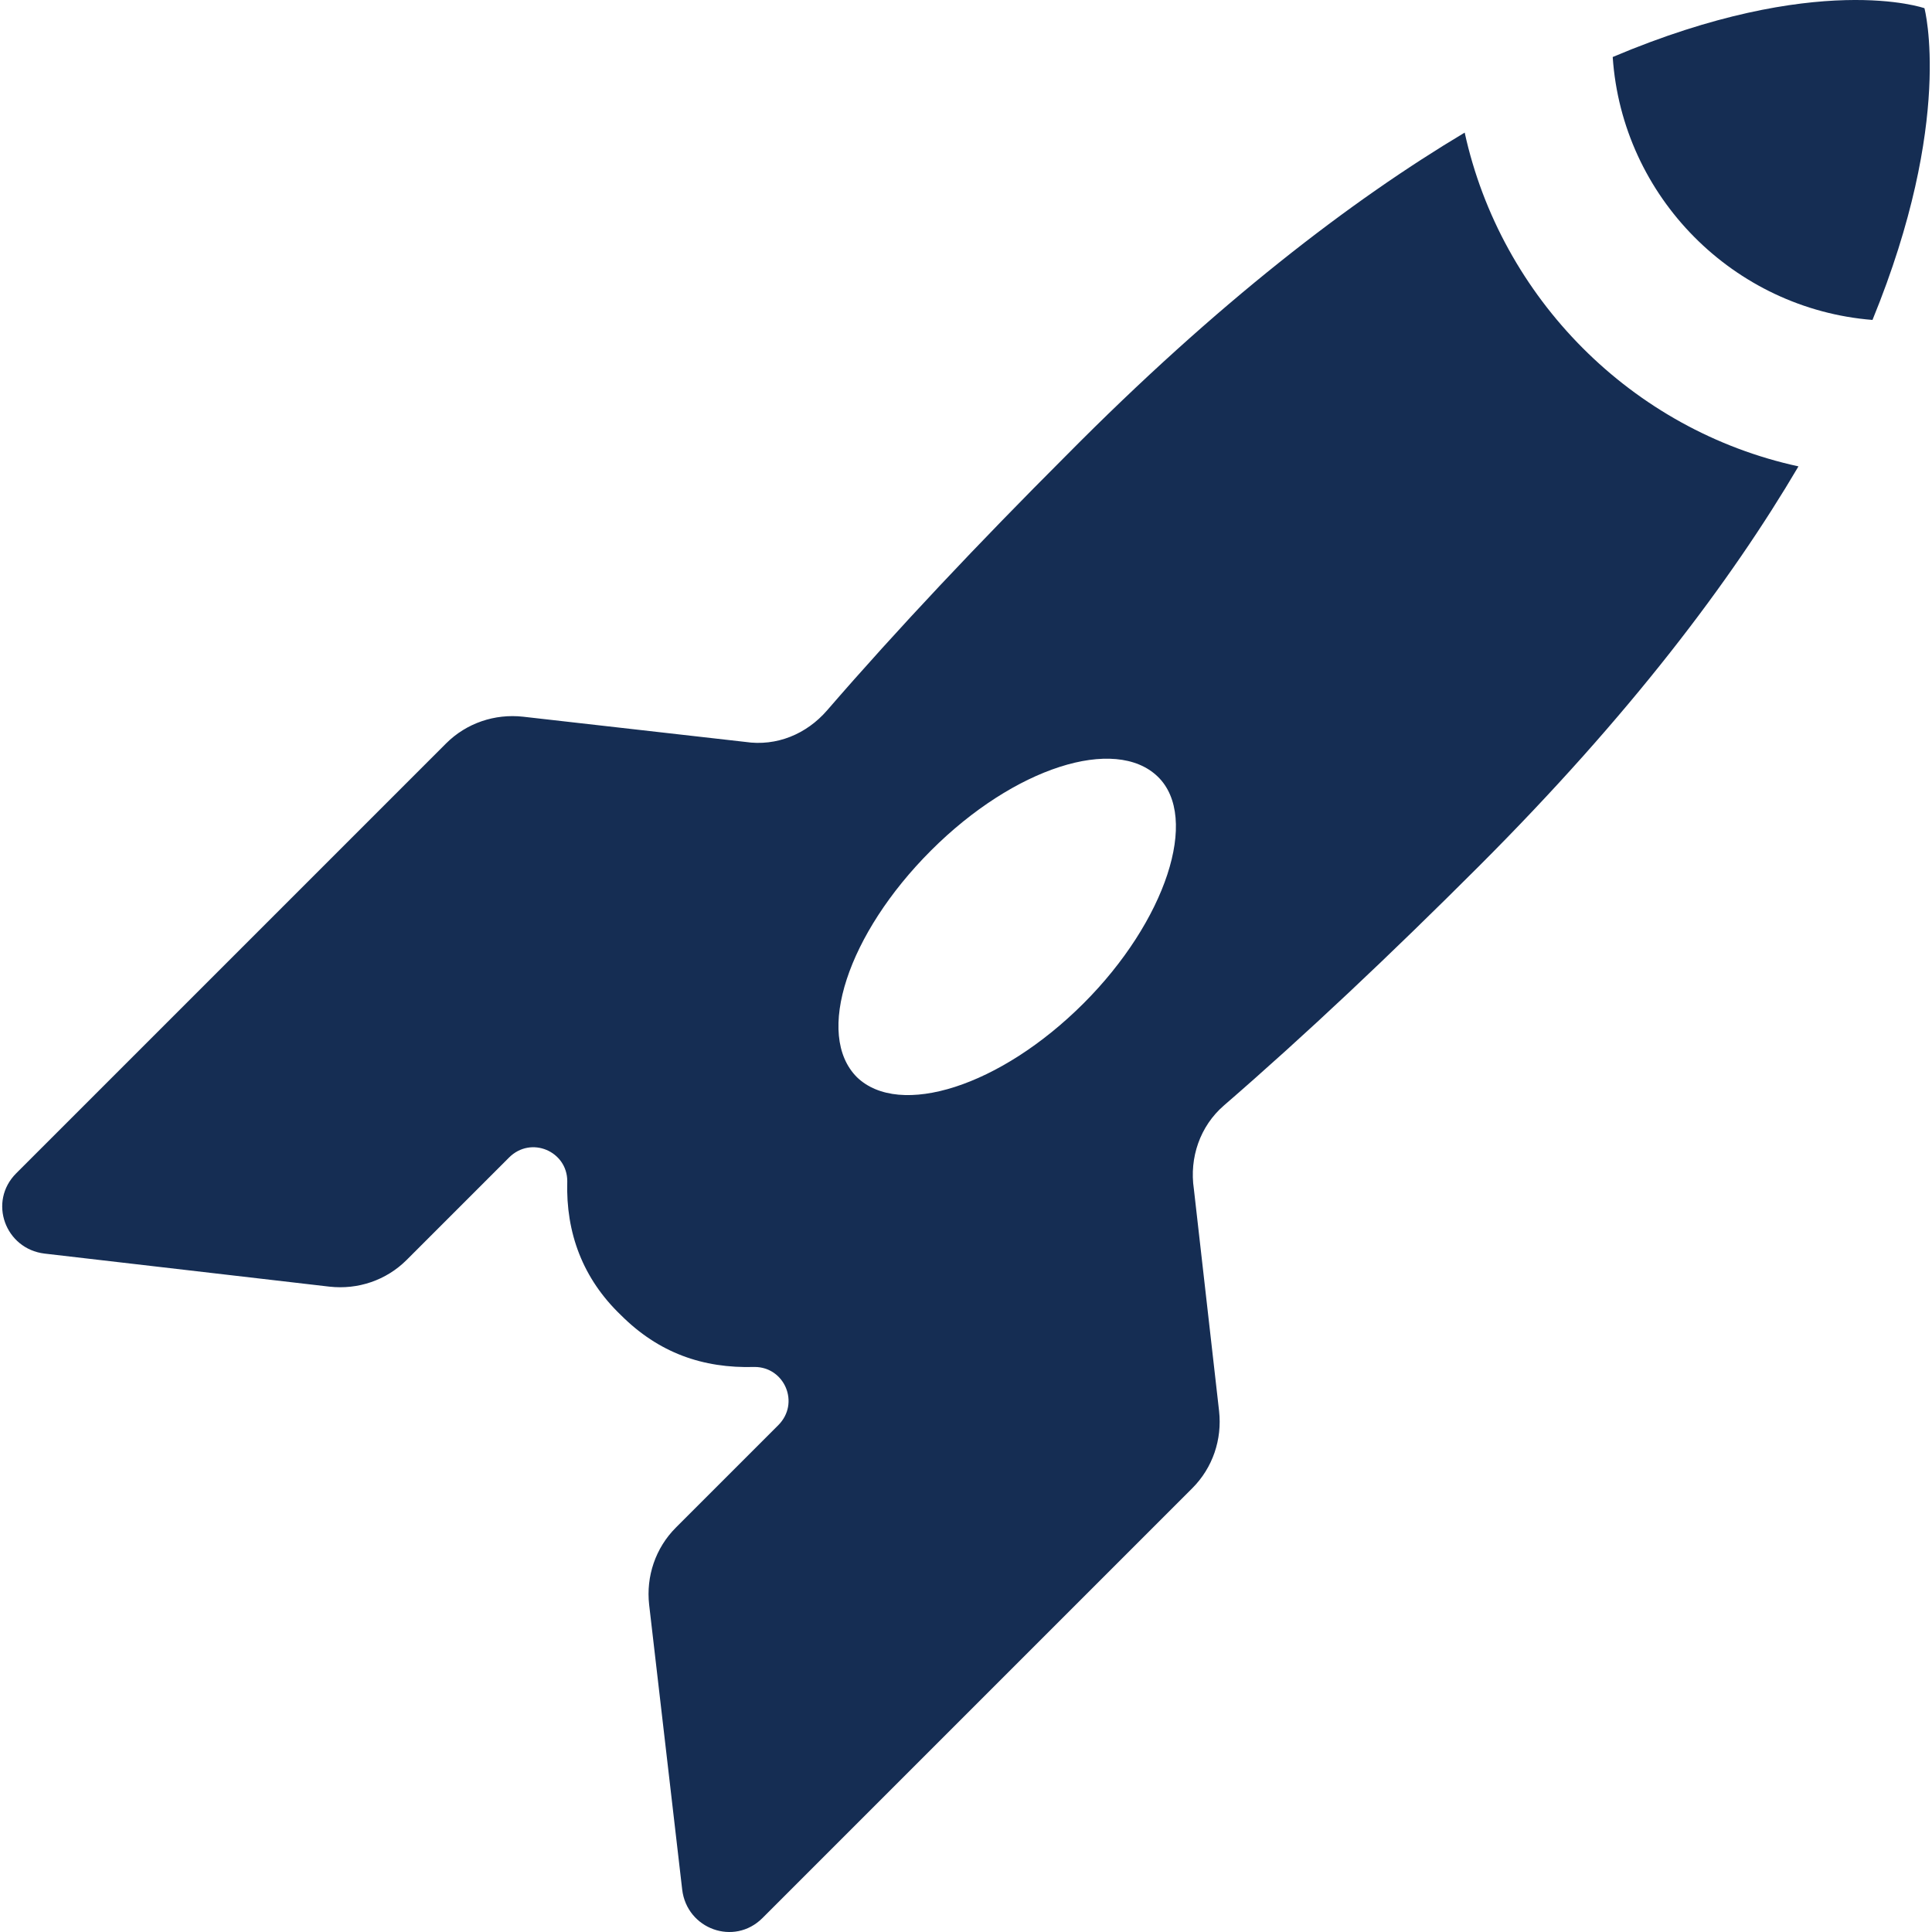
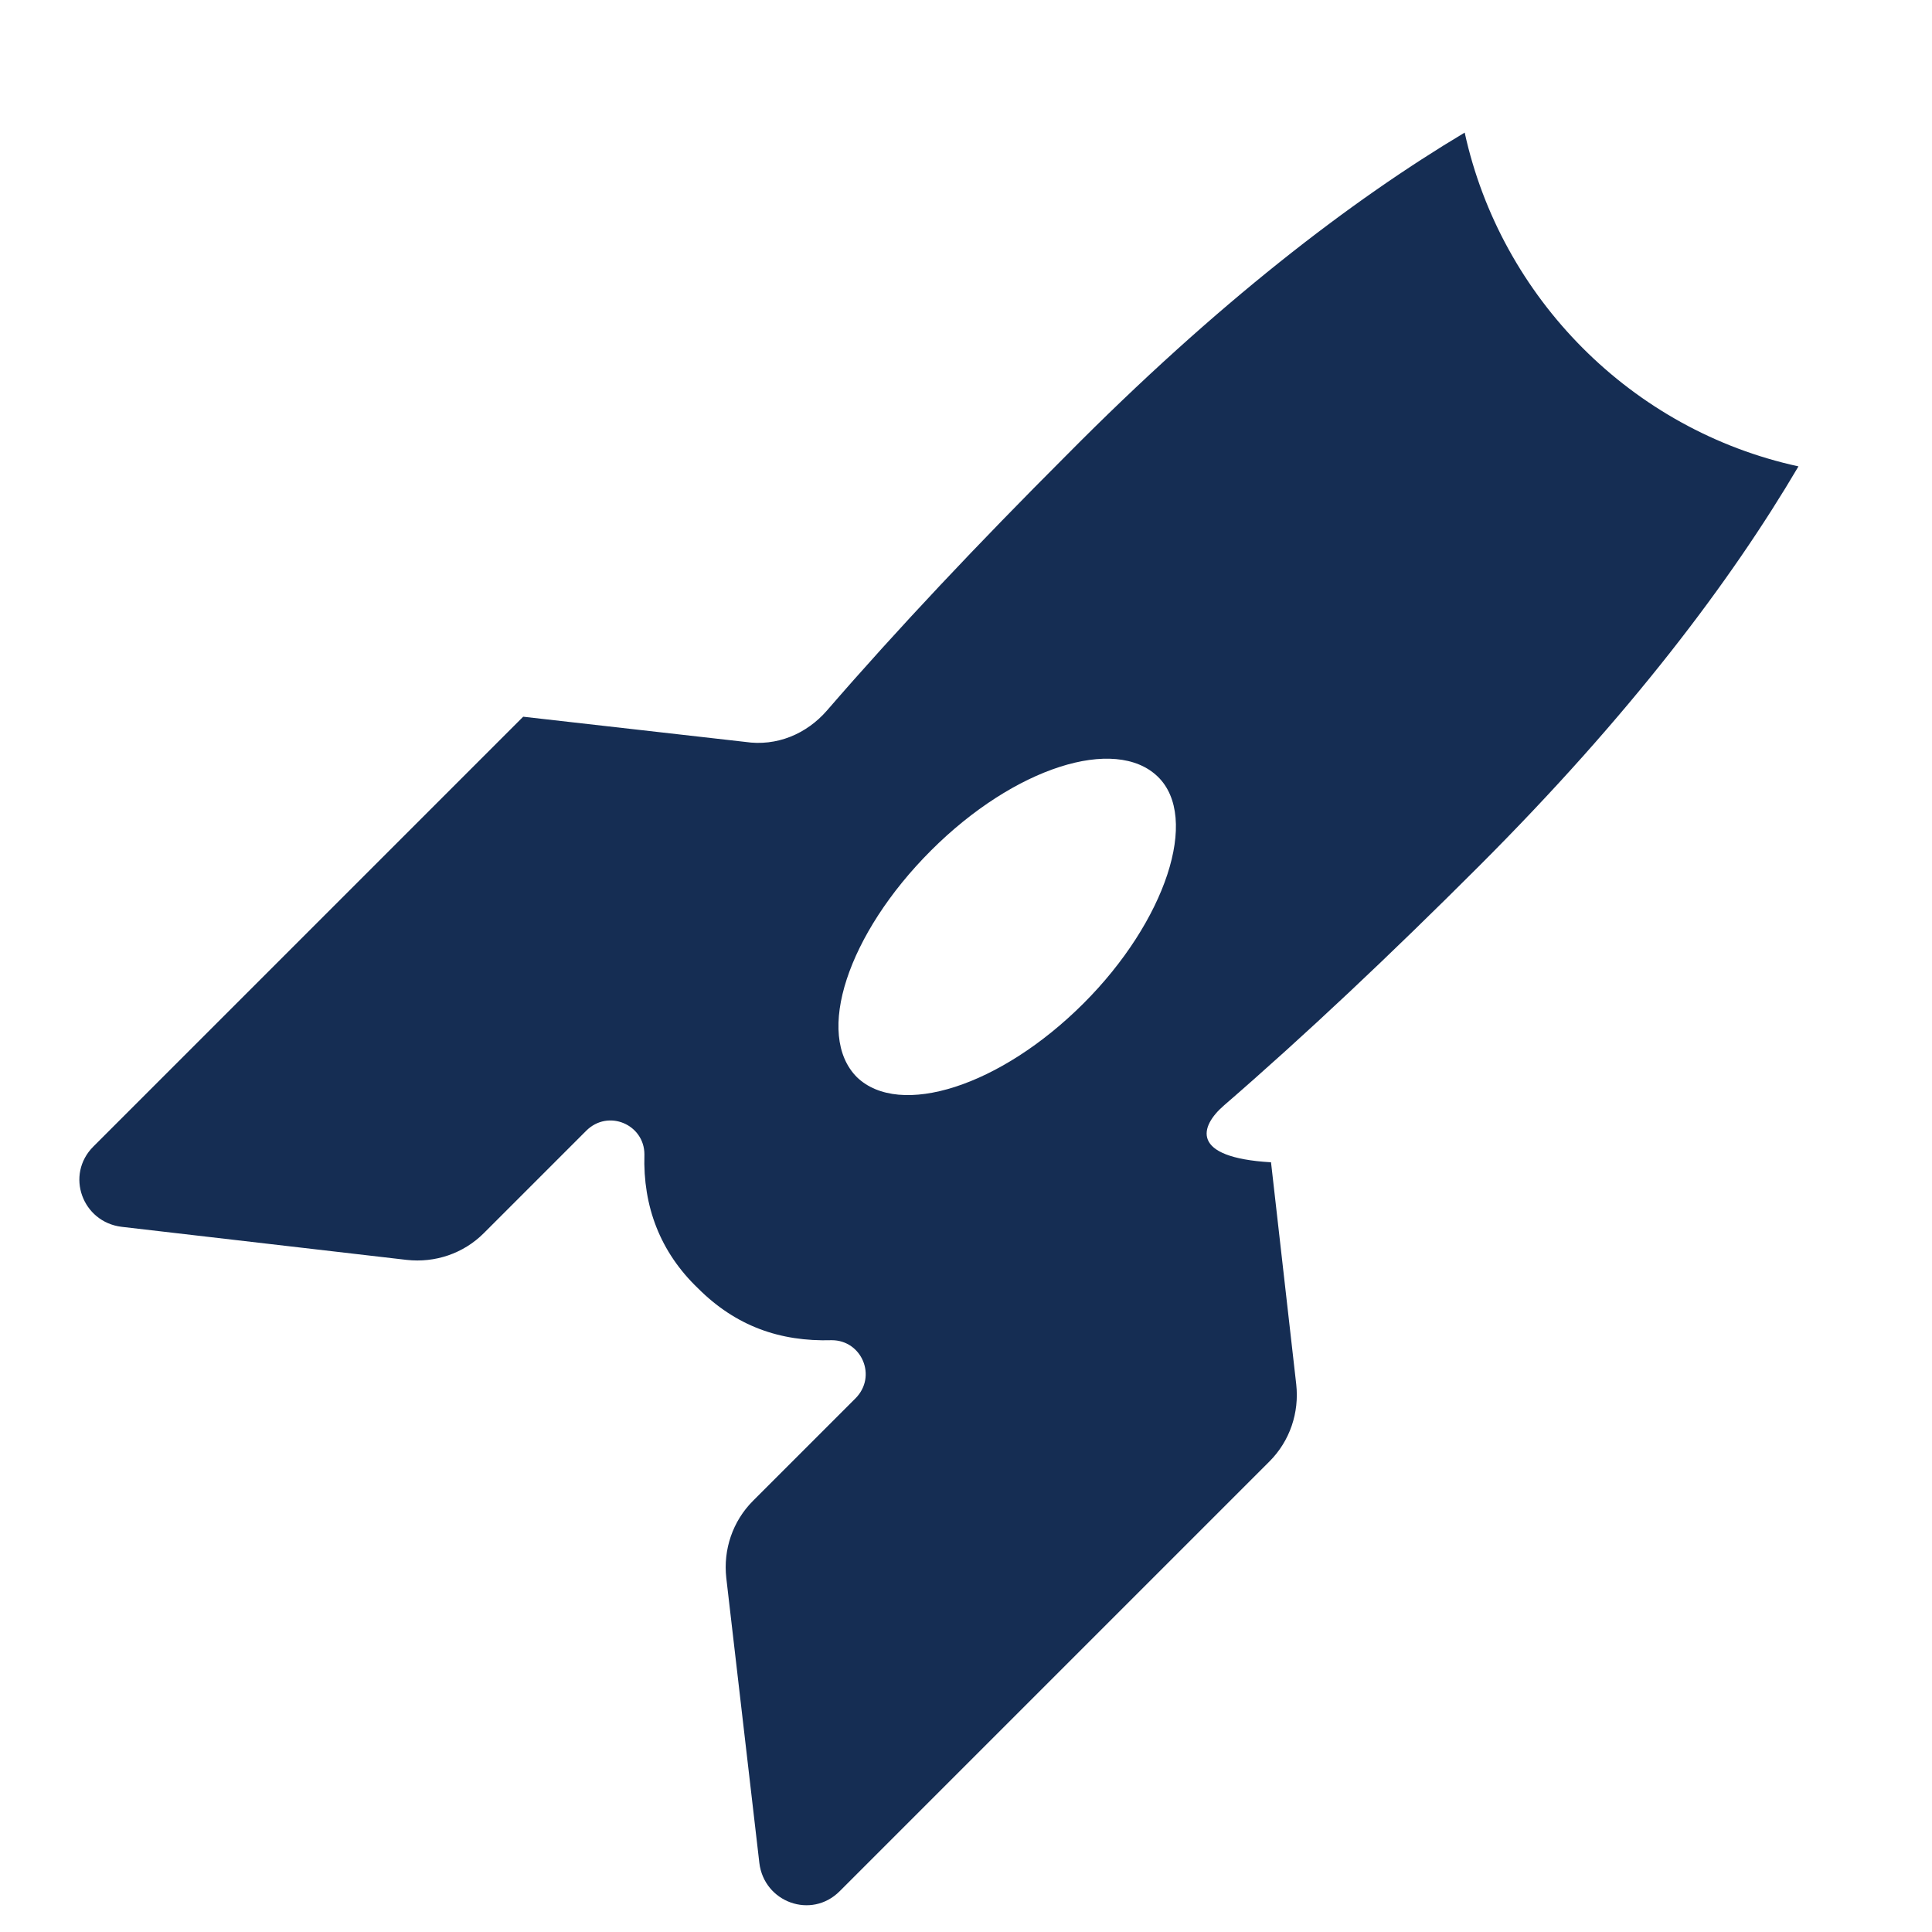
<svg xmlns="http://www.w3.org/2000/svg" version="1.1" id="Capa_1" x="0px" y="0px" viewBox="0 0 122.711 122.711" style="enable-background:new 0 0 122.711 122.711;" xml:space="preserve">
  <g>
-     <path fill="#152D53" d="M77.73,70.221c5.2-4.5,10.6-9.6,16.2-15.199c9.6-9.6,16-18.1,20.3-25.4c-10.6-2.3-18.9-10.7-21.2-21.2   c-7.2,4.3-15.7,10.8-25.3,20.5c-5.6,5.6-10.7,11-15.2,16.2c-1.3,1.5-3.2,2.3-5.2,2l-14.1-1.6c-1.8-0.2-3.6,0.4-4.9,1.7l-27.3,27.3   c-1.8,1.8-0.7,4.8,1.8,5.1l18.1,2.1c1.8,0.2,3.6-0.399,4.9-1.699l6.5-6.5c1.4-1.4,3.7-0.4,3.7,1.5c-0.1,3.3,1,6.199,3.4,8.5   c2.4,2.399,5.2,3.399,8.5,3.3c1.9,0,2.9,2.3,1.5,3.7l-6.5,6.5c-1.3,1.3-1.9,3.1-1.7,4.899l2.1,18.101c0.3,2.5,3.3,3.6,5.1,1.8   l27.3-27.3c1.3-1.301,1.9-3.101,1.7-4.9l-1.601-14.1C75.53,73.521,76.23,71.521,77.73,70.221z M68.83,63.721   c-5.3,5.301-11.699,7.301-14.399,4.7c-2.7-2.7-0.6-9.1,4.7-14.399c5.3-5.3,11.699-7.3,14.399-4.7S74.03,58.521,68.83,63.721z" />
-     <path fill="#152D53" d="M102.431,3.621c0.6,8.9,7.7,16,16.5,16.7c5.2-12.7,3.3-19.8,3.3-19.8S115.431-1.879,102.431,3.621z" />
+     <path fill="#152D53" d="M77.73,70.221c5.2-4.5,10.6-9.6,16.2-15.199c9.6-9.6,16-18.1,20.3-25.4c-10.6-2.3-18.9-10.7-21.2-21.2   c-7.2,4.3-15.7,10.8-25.3,20.5c-5.6,5.6-10.7,11-15.2,16.2c-1.3,1.5-3.2,2.3-5.2,2l-14.1-1.6l-27.3,27.3   c-1.8,1.8-0.7,4.8,1.8,5.1l18.1,2.1c1.8,0.2,3.6-0.399,4.9-1.699l6.5-6.5c1.4-1.4,3.7-0.4,3.7,1.5c-0.1,3.3,1,6.199,3.4,8.5   c2.4,2.399,5.2,3.399,8.5,3.3c1.9,0,2.9,2.3,1.5,3.7l-6.5,6.5c-1.3,1.3-1.9,3.1-1.7,4.899l2.1,18.101c0.3,2.5,3.3,3.6,5.1,1.8   l27.3-27.3c1.3-1.301,1.9-3.101,1.7-4.9l-1.601-14.1C75.53,73.521,76.23,71.521,77.73,70.221z M68.83,63.721   c-5.3,5.301-11.699,7.301-14.399,4.7c-2.7-2.7-0.6-9.1,4.7-14.399c5.3-5.3,11.699-7.3,14.399-4.7S74.03,58.521,68.83,63.721z" />
  </g>
</svg>